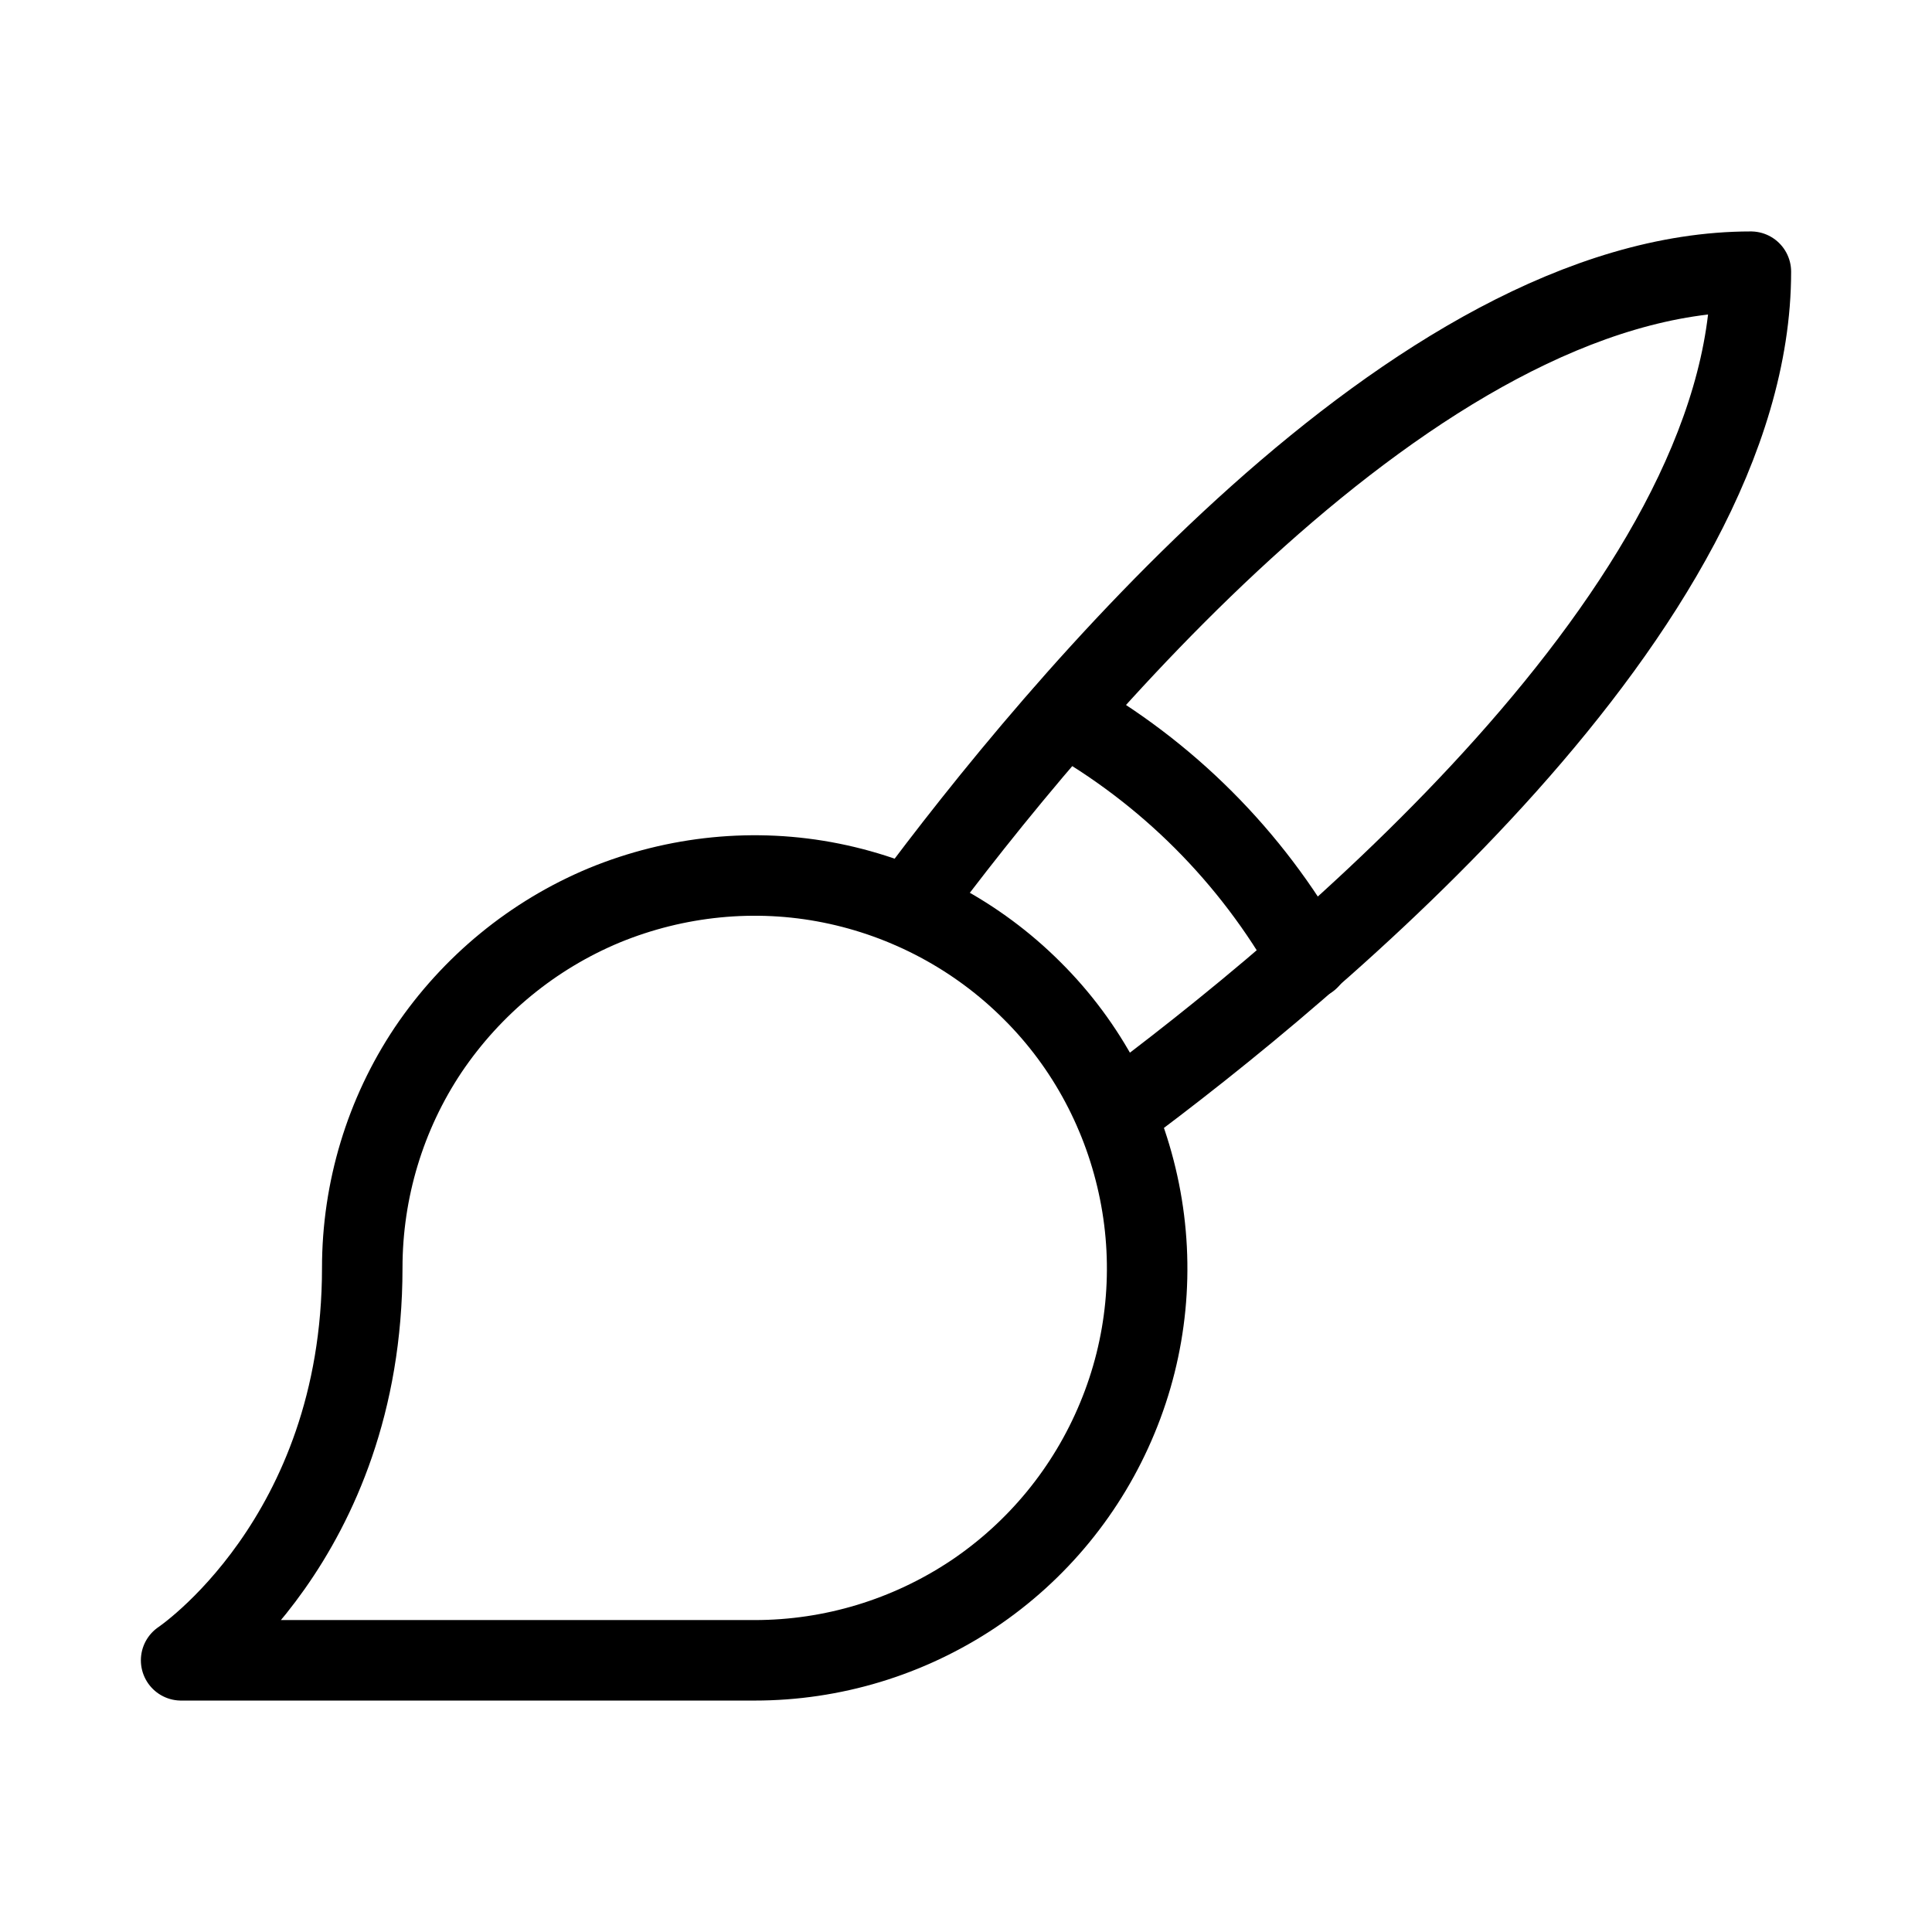
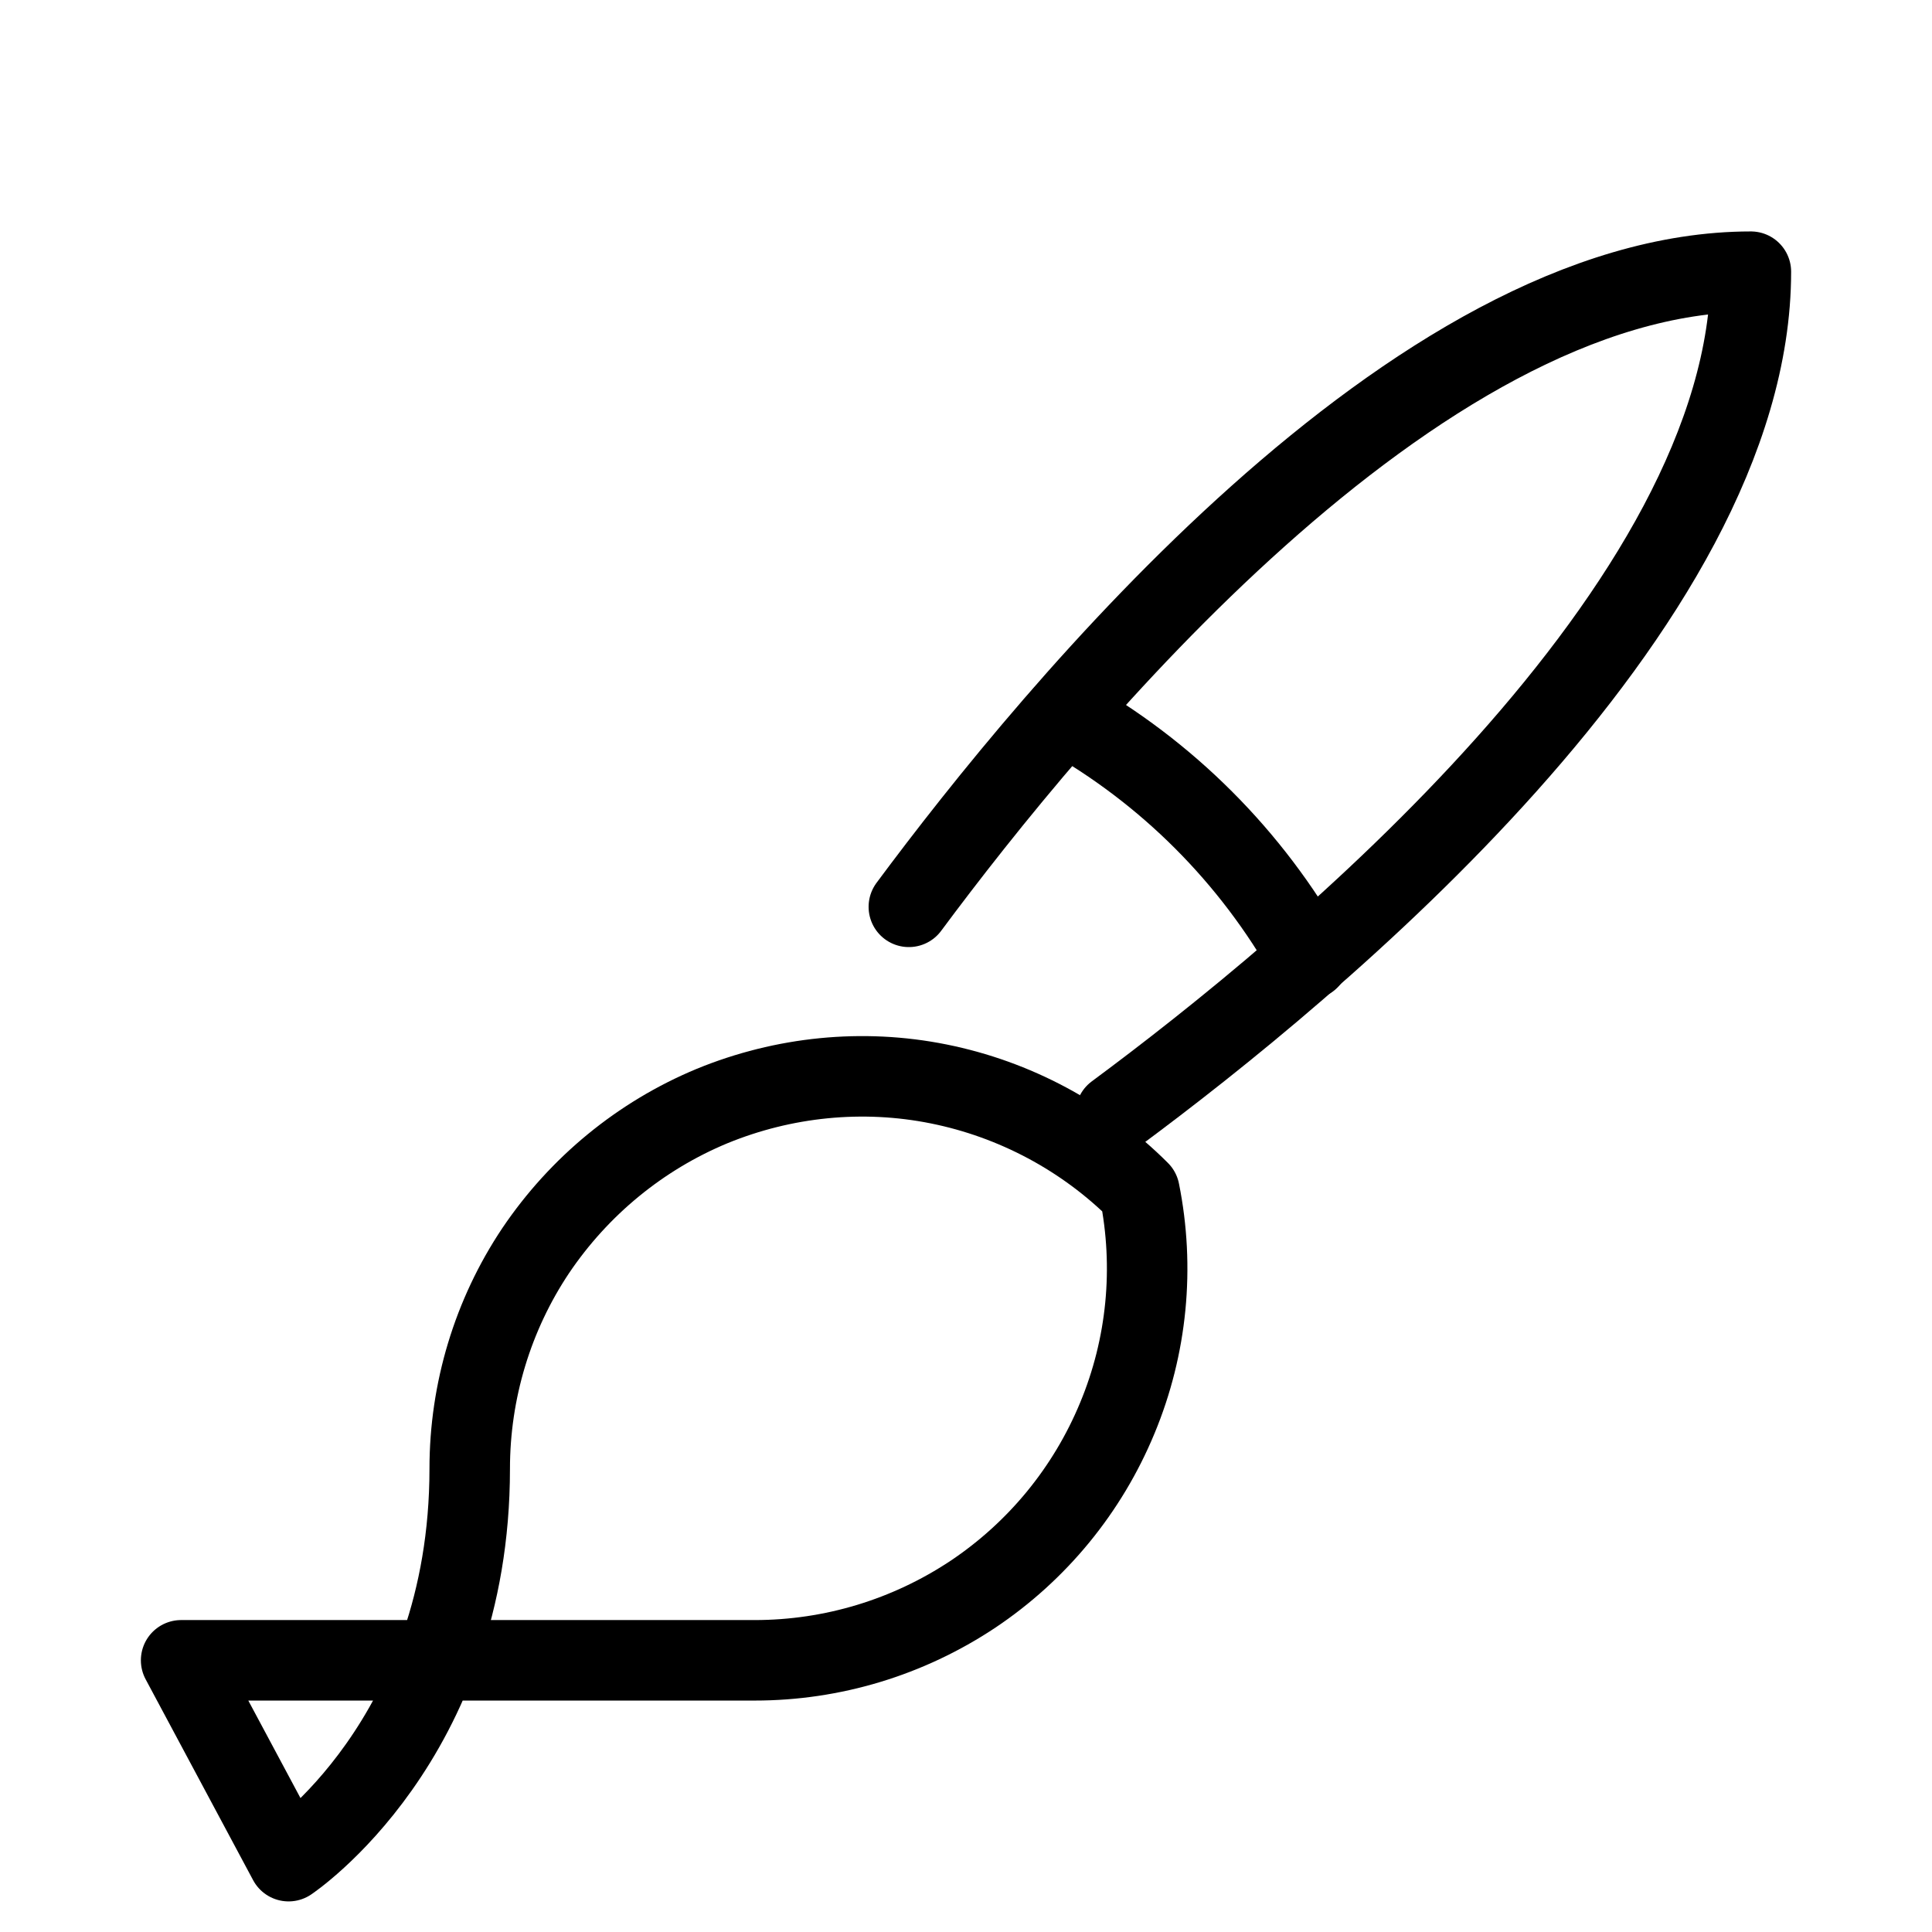
<svg xmlns="http://www.w3.org/2000/svg" viewBox="0 0 48 48" id="b">
  <g id="c">
-     <rect fill="none" height="48" width="48" />
-     <path stroke-width="2" stroke-linejoin="round" stroke-linecap="round" stroke="#000" fill="none" d="M4.5,41.25h14.25c1.93,0,3.81-.57,5.42-1.64,1.6-1.07,2.85-2.59,3.59-4.38.74-1.78.93-3.74.55-5.63s-1.3-3.63-2.67-4.99c-1.36-1.36-3.1-2.29-4.99-2.67-1.89-.38-3.85-.18-5.63.55-1.78.74-3.3,1.99-4.38,3.59-1.07,1.6-1.64,3.49-1.64,5.42,0,6.75-4.5,9.75-4.5,9.75Z" />
+     <path stroke-width="2" stroke-linejoin="round" stroke-linecap="round" stroke="#000" fill="none" d="M4.5,41.25h14.25c1.93,0,3.81-.57,5.42-1.64,1.6-1.07,2.85-2.59,3.59-4.38.74-1.78.93-3.74.55-5.63c-1.36-1.36-3.1-2.29-4.99-2.67-1.89-.38-3.85-.18-5.63.55-1.78.74-3.3,1.99-4.38,3.59-1.07,1.6-1.64,3.49-1.64,5.42,0,6.75-4.5,9.75-4.5,9.75Z" />
    <path stroke-width="2" stroke-linejoin="round" stroke-linecap="round" stroke="#000" fill="none" d="M22.58,22.53c3.6-4.85,12.57-15.78,20.92-15.78,0,8.35-10.93,17.33-15.78,20.92" />
    <path stroke-width="2" stroke-linejoin="round" stroke-linecap="round" stroke="#000" fill="none" d="M26.44,17.75c2.55,1.43,4.65,3.53,6.08,6.08" />
  </g>
</svg>